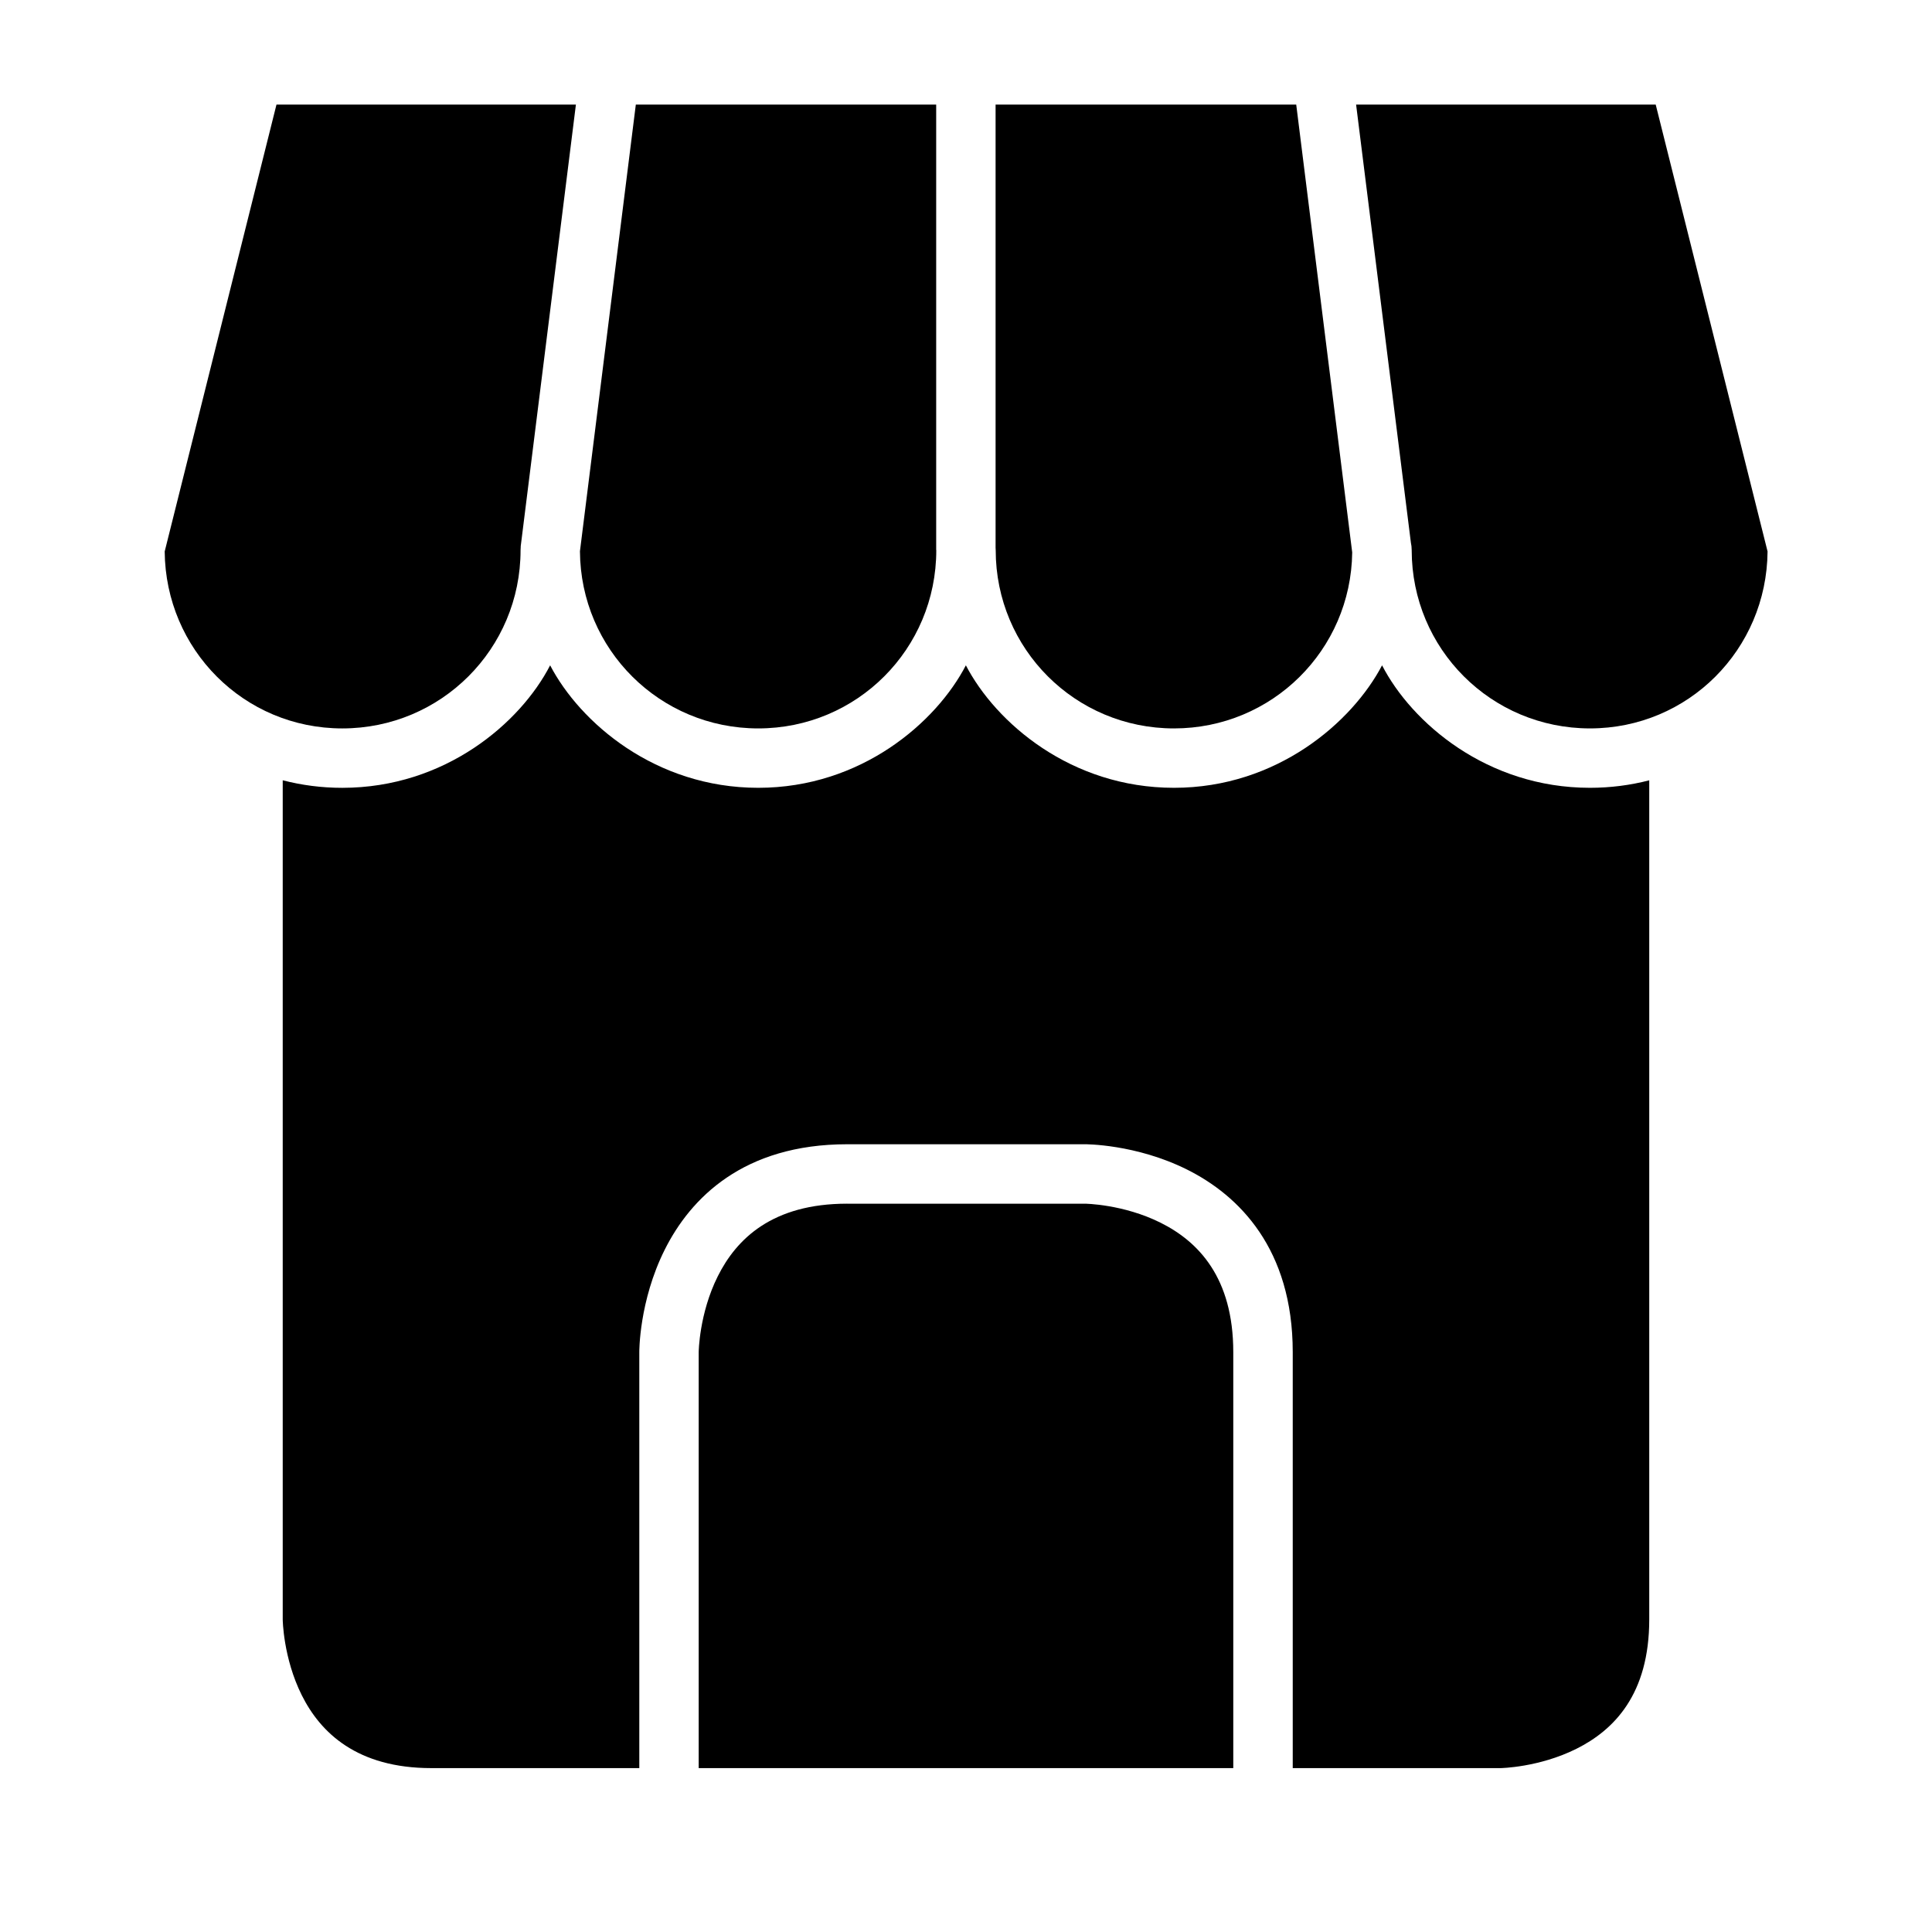
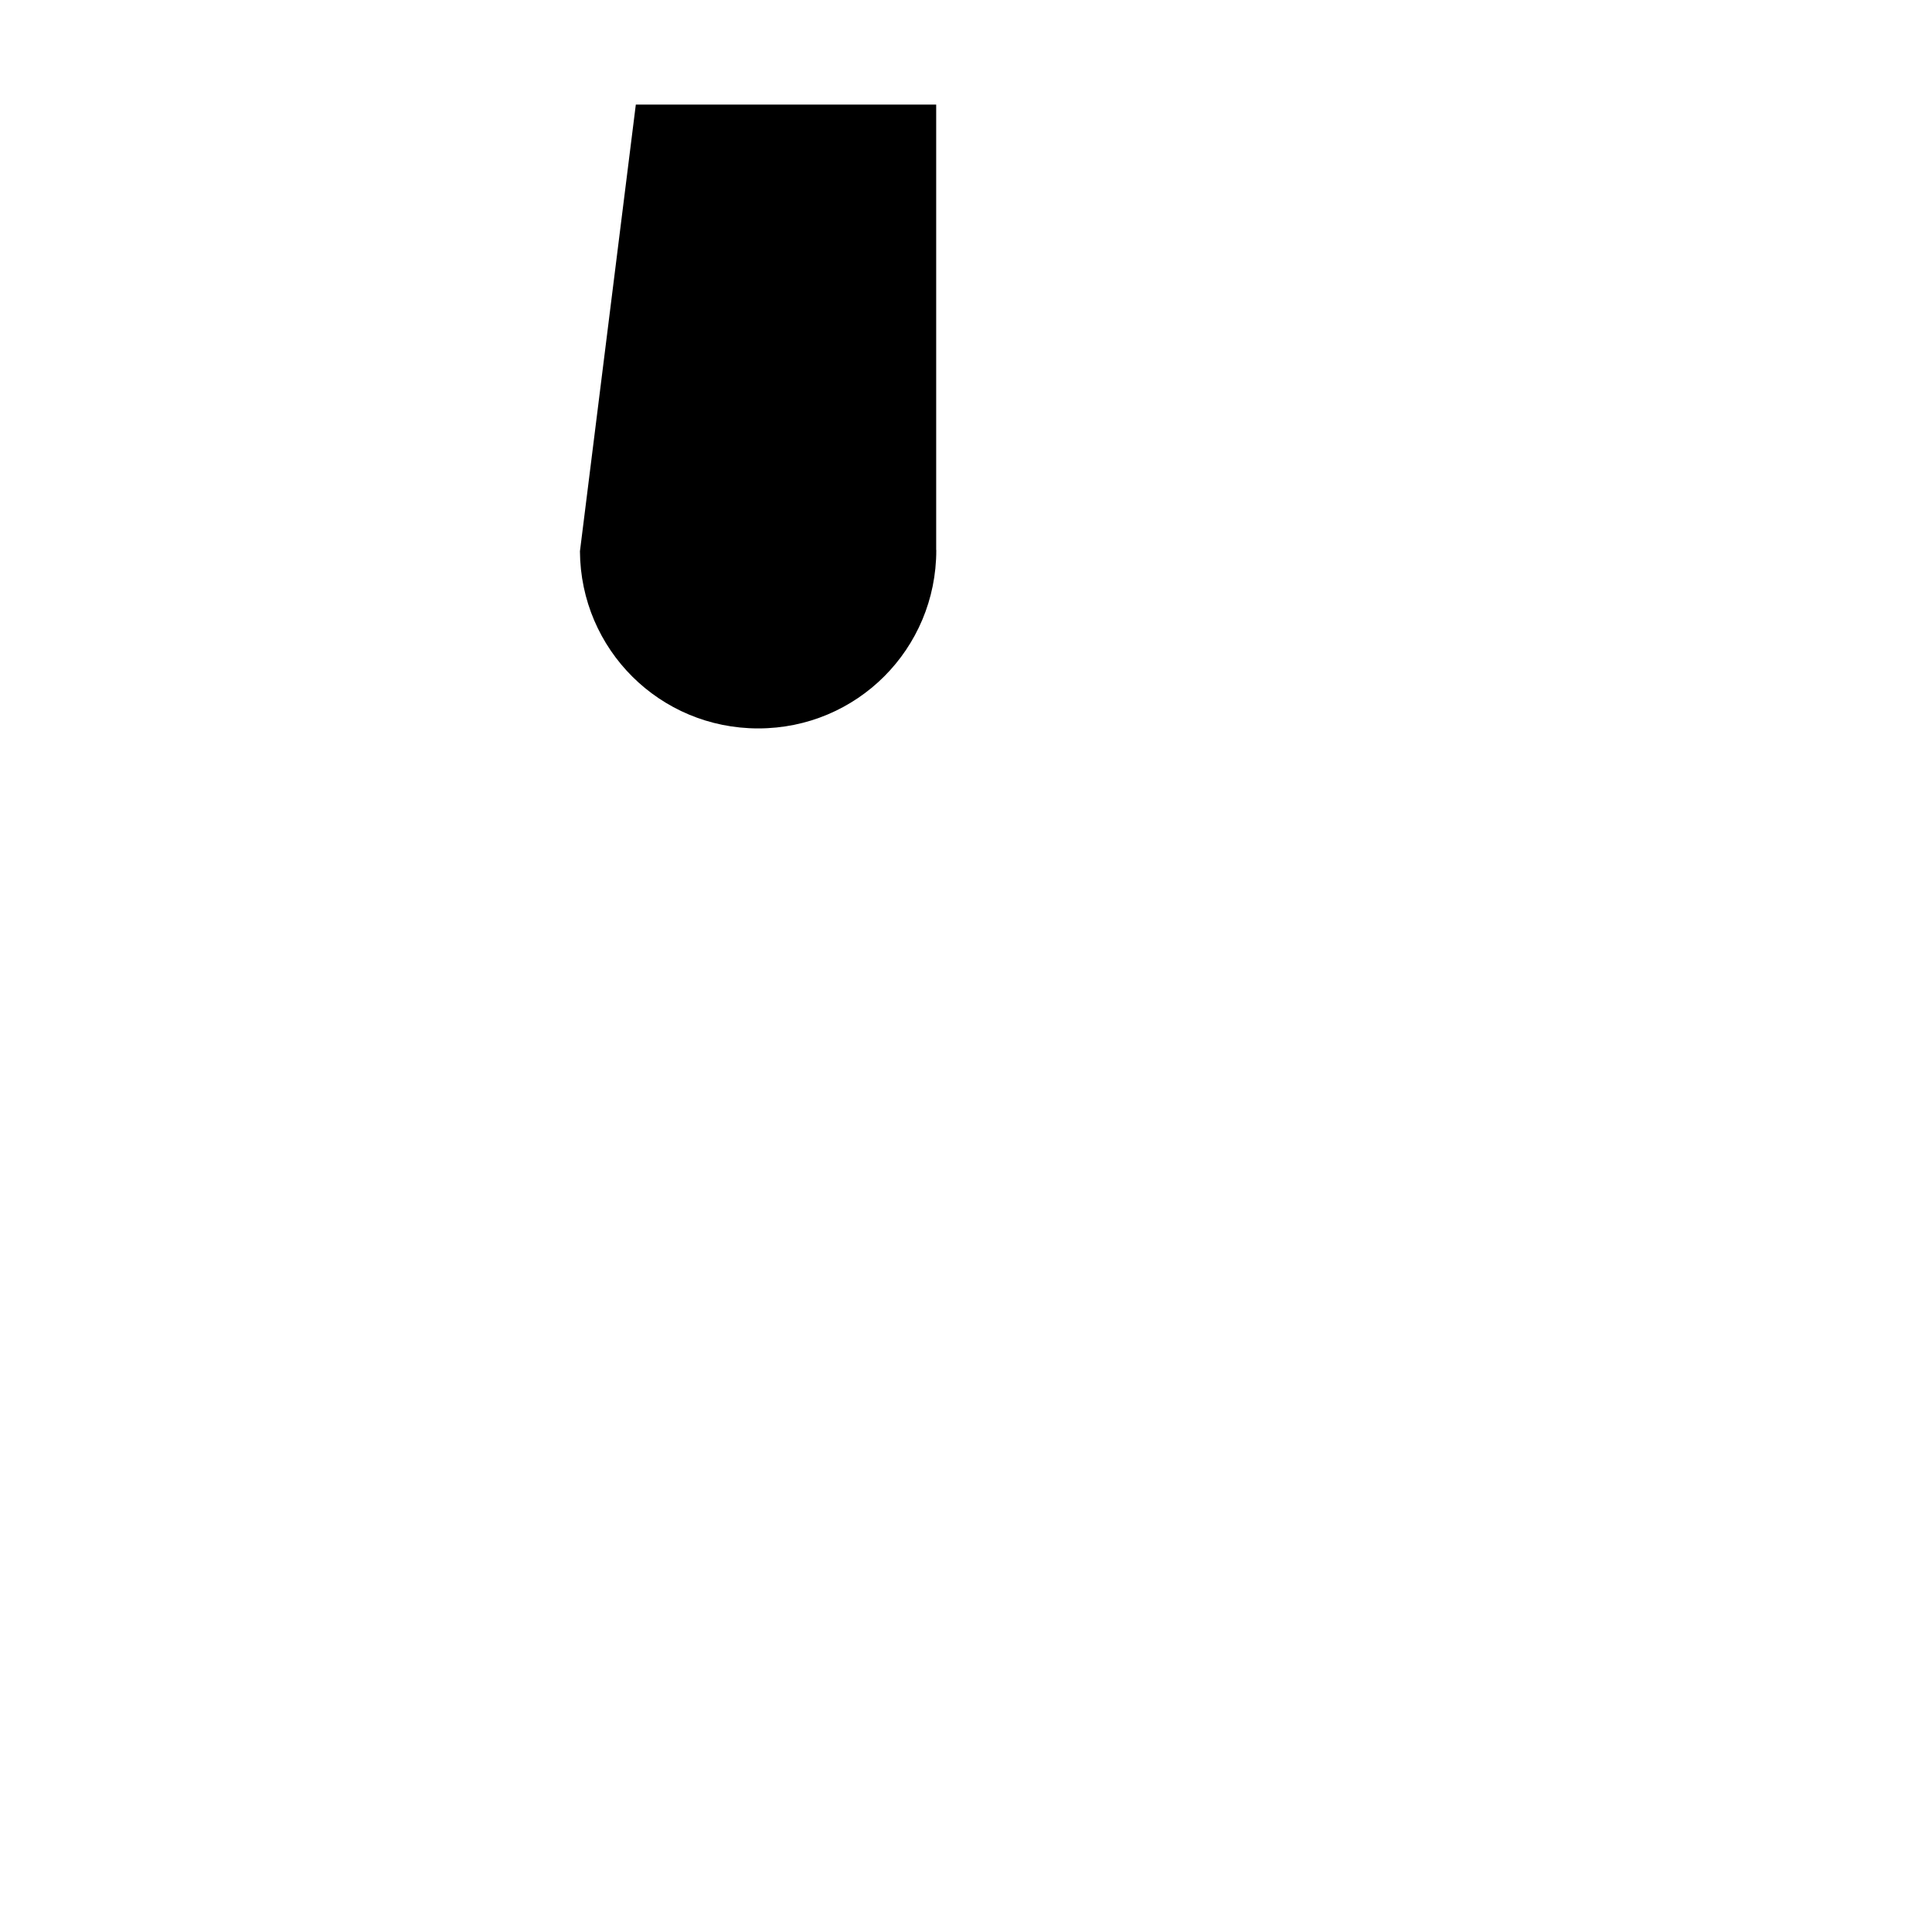
<svg xmlns="http://www.w3.org/2000/svg" fill="#000000" width="800px" height="800px" version="1.1" viewBox="144 144 512 512">
  <g>
-     <path d="m368.51 462.99h62.992s10.164 0.094 20.094 5.059c9.93 4.965 19.234 14.477 19.234 34.285v110.24h-141.67v-110.24s0.094-10.18 5.059-20.109c4.965-9.934 14.461-19.238 34.289-19.238z" />
-     <path d="m289.79 320.32c7.894 15.129 27.84 32.457 55.148 32.457 27.301 0 47.211-17.379 55.027-32.457 7.926 15.215 27.84 32.457 55.148 32.457 27.309 0 47.246-17.402 55.148-32.457 7.84 15.195 27.789 32.457 55.09 32.457 5.422 0 10.691-0.684 15.715-1.984v222.37c0 19.895-9.367 29.32-19.297 34.285-9.93 4.965-20.094 5.121-20.094 5.121h-55.086v-110.24c0-27.383-14.266-41.512-27.953-48.355s-27.137-6.734-27.137-6.734h-62.988c-27.5 0-41.512 14.266-48.355 27.953-6.844 13.684-6.734 27.137-6.734 27.137v110.24h-55.09c-19.688 0-29.383-9.367-34.348-19.297-4.965-9.93-5.059-20.109-5.059-20.109v-222.38c5.043 1.309 10.332 2 15.773 2 27.301 0 47.238-17.234 55.09-32.457z" />
-     <path d="m503.38 171.71h79.398l29.645 118.43c-0.223 25.984-21.023 46.895-47.062 46.895-26.18 0-47.246-21.07-47.246-47.246 0-0.711-0.082-1.371-0.215-1.984z" />
-     <path d="m407.84 171.71h79.672l14.836 118.68c-0.32 25.898-21.254 46.648-47.23 46.648-26.18 0-47.246-21.07-47.246-47.25 0-0.219-0.016-0.422-0.031-0.629z" />
    <path d="m312.5 171.71h79.598v118.05h0.027v0.031c0 26.18-21.008 47.246-47.188 47.246-26.082 0-47.09-20.914-47.246-46.957z" />
-     <path d="m217.27 171.71h79.352l-14.637 117.13h0.016c-0.031 0.309-0.047 0.625-0.047 0.953 0 26.18-21.07 47.246-47.246 47.246-26.039 0-46.84-20.91-47.062-46.895z" />
  </g>
</svg>